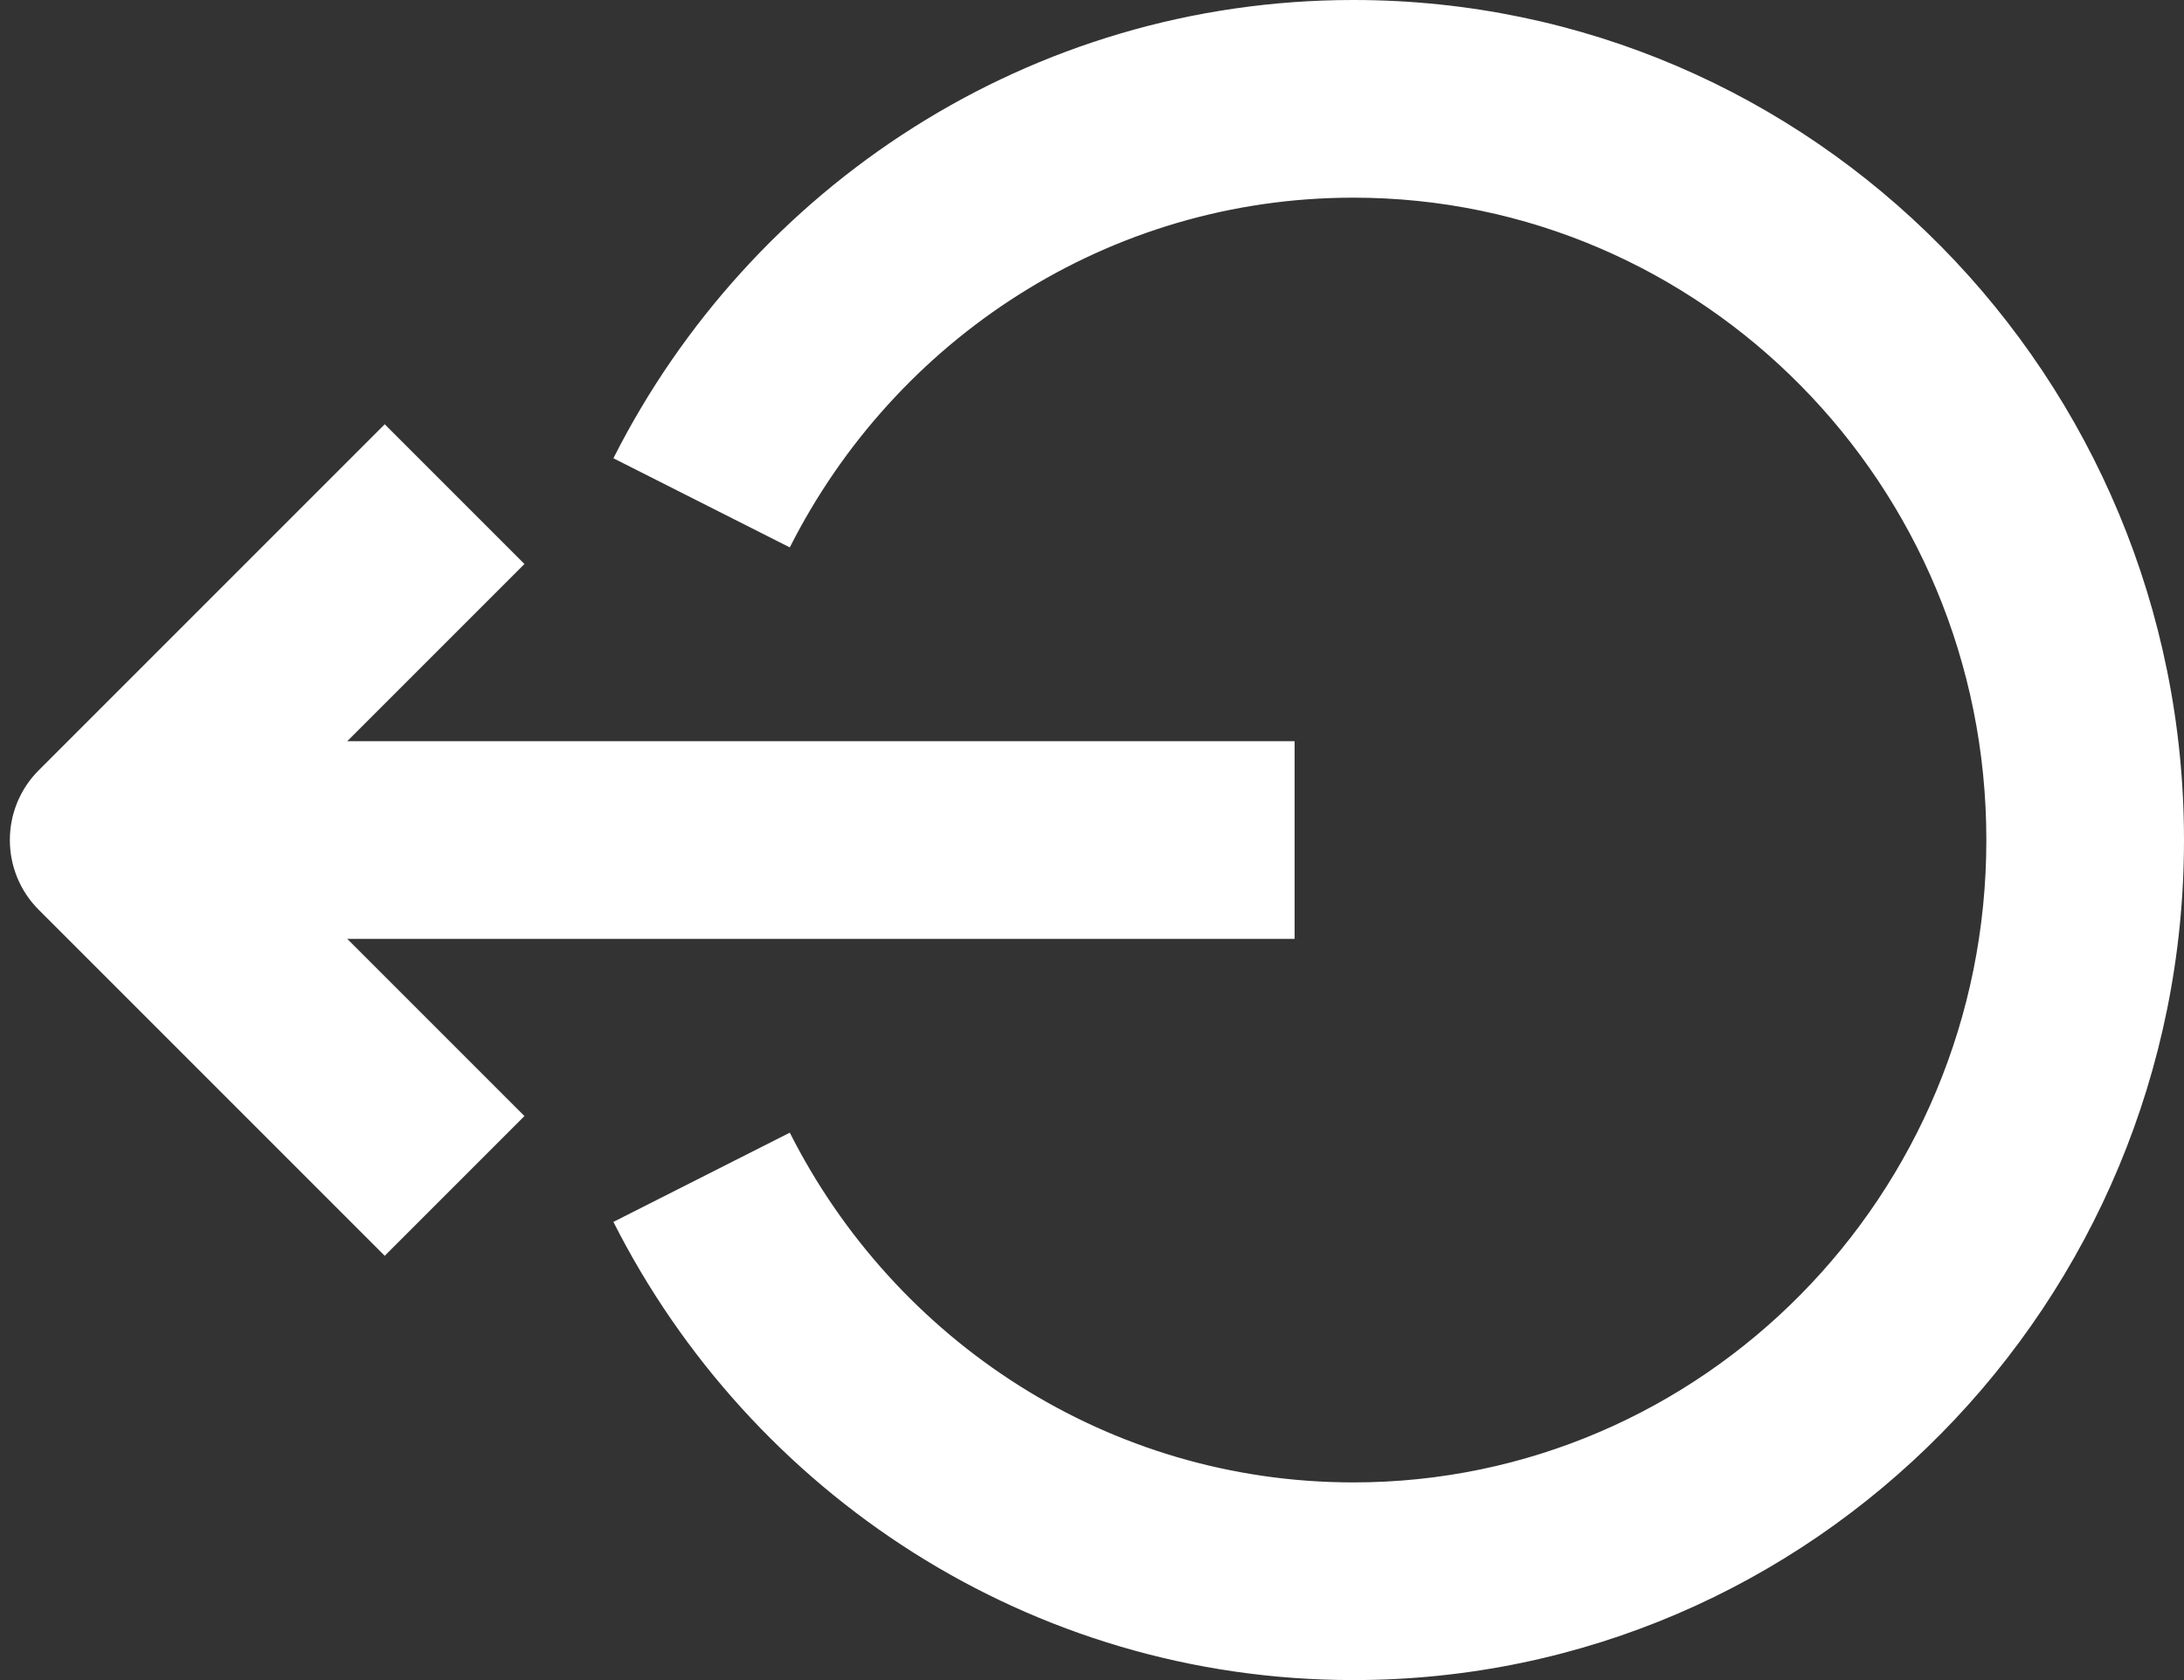
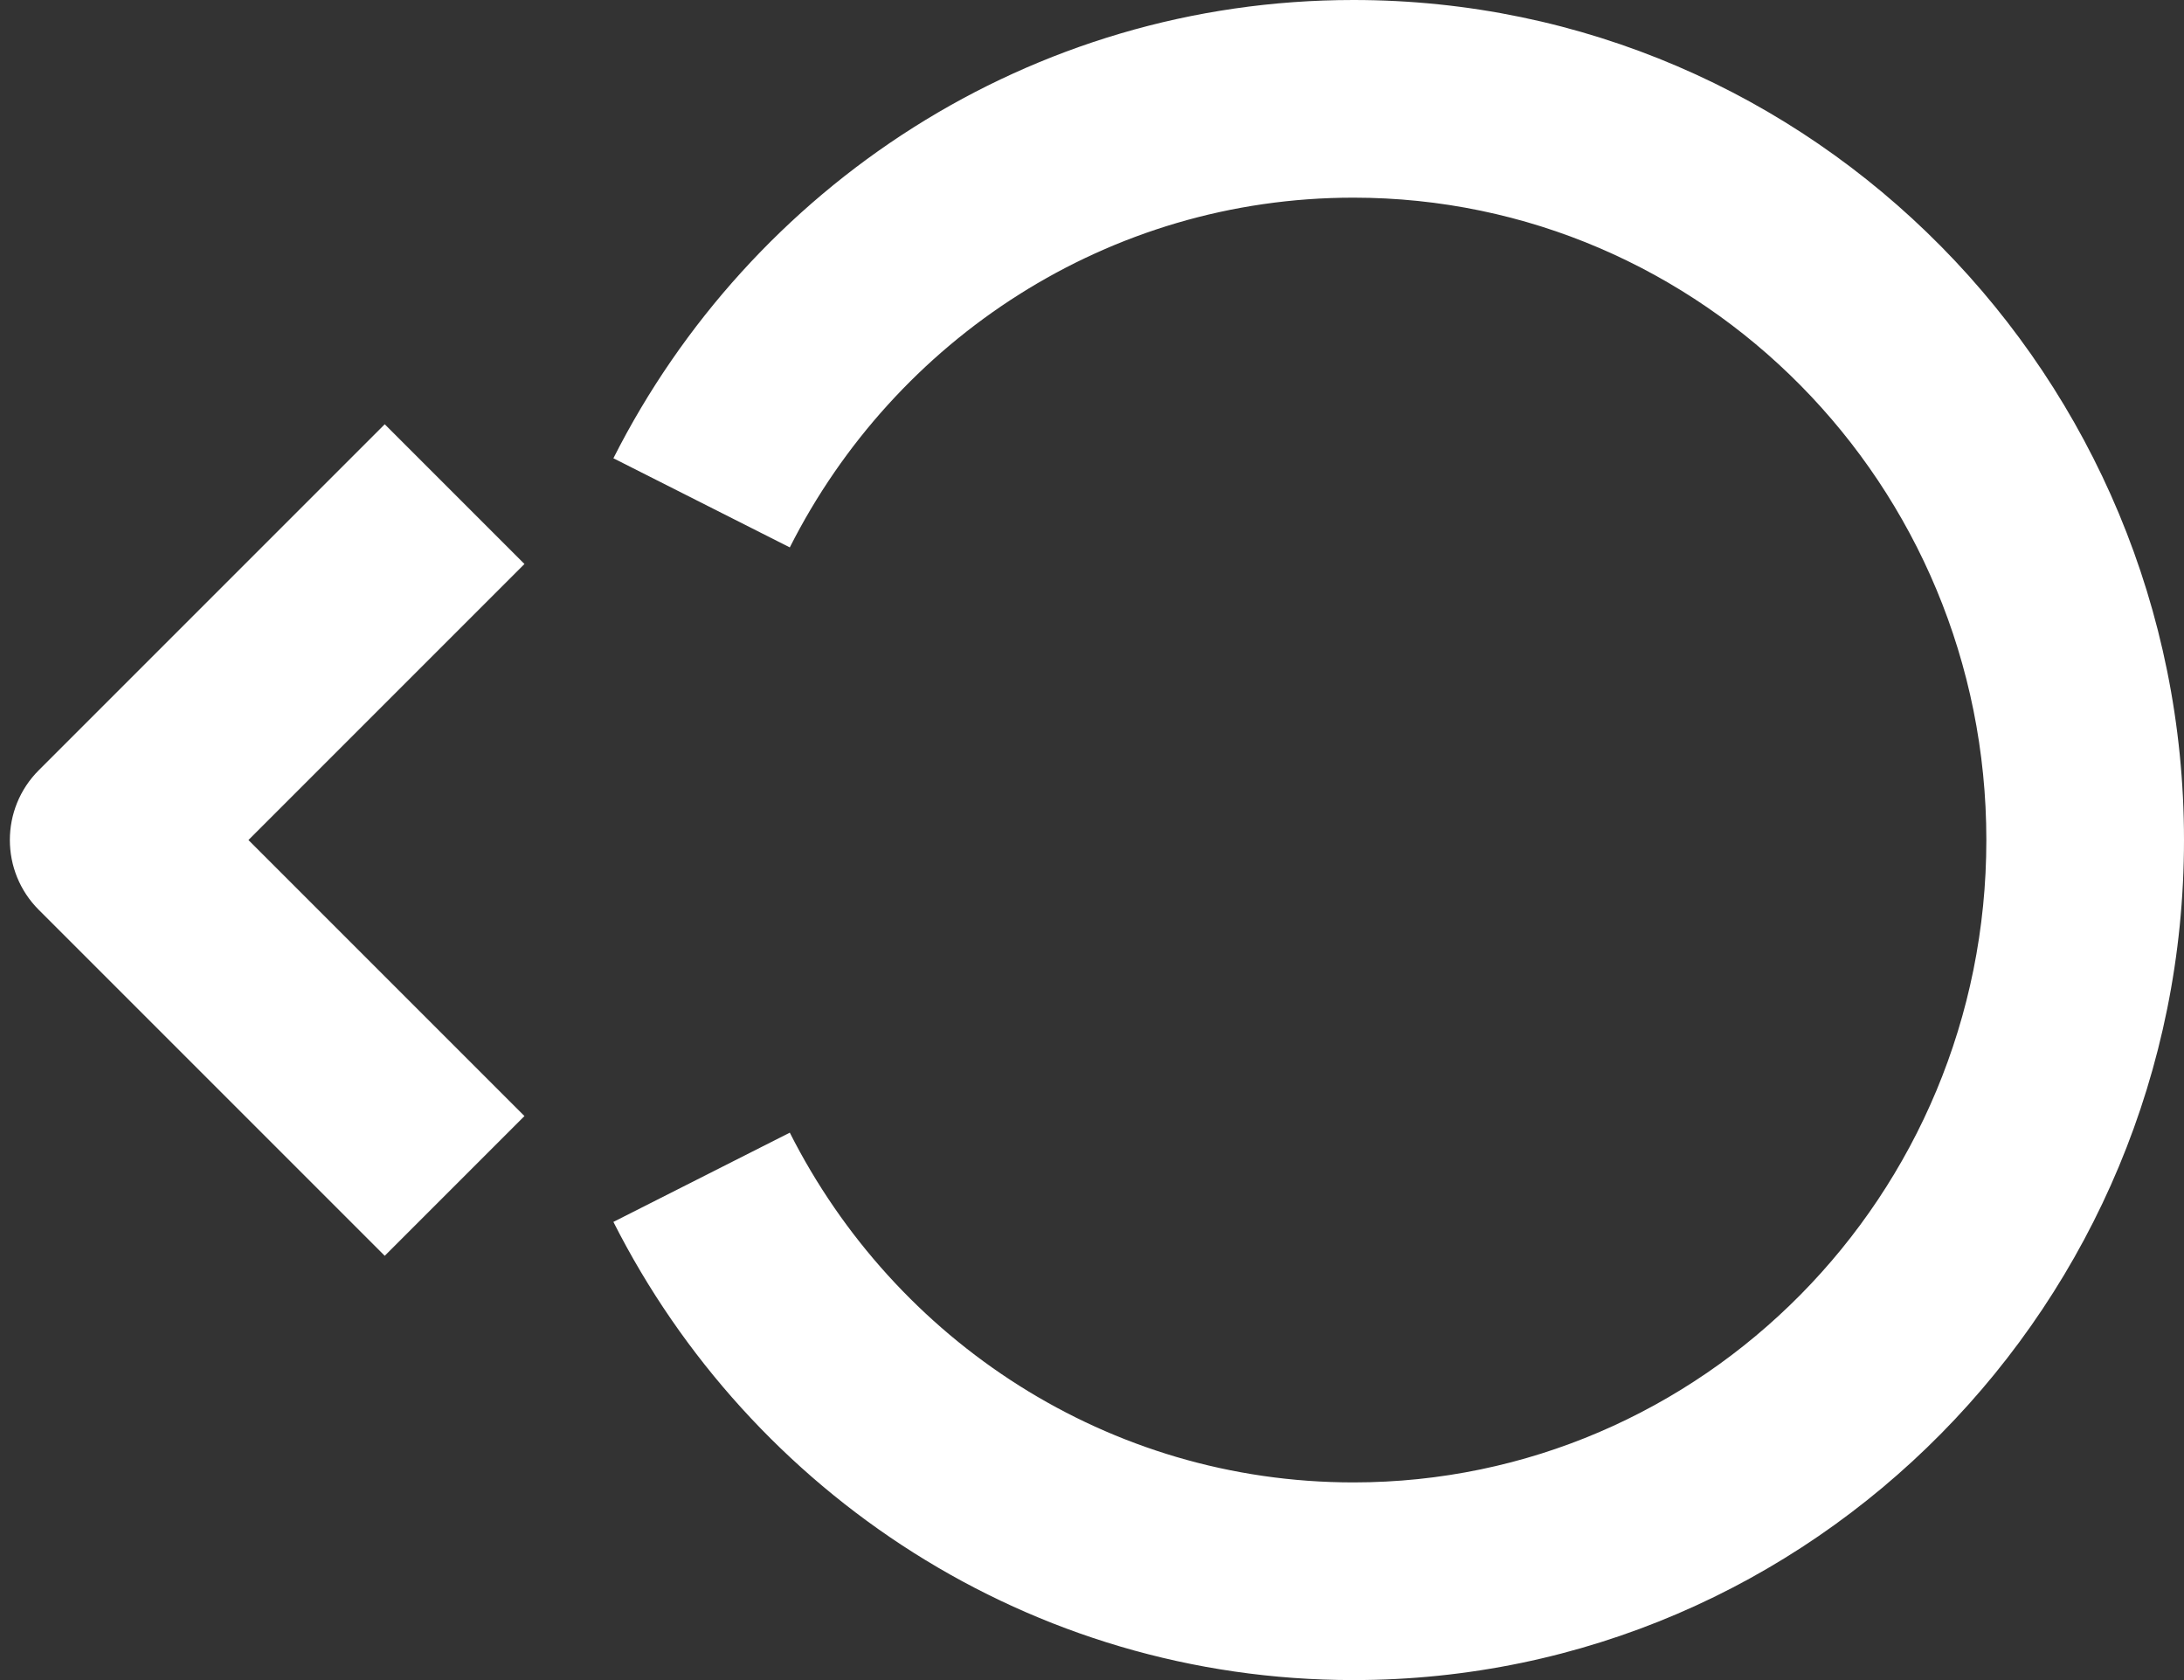
<svg xmlns="http://www.w3.org/2000/svg" fill="none" height="17" preserveAspectRatio="xMidYMid meet" style="fill: none" version="1" viewBox="0.9 3.5 22.1 17.0" width="22.1" zoomAndPan="magnify">
  <rect x="0.9" y="3.5" width="22.1" height="17.0" fill="#333333" stroke="none" />
  <g id="change1_1">
-     <path clip-rule="evenodd" d="M2 13H14V11H2V13Z" fill="#ffffff" fill-rule="evenodd" />
-   </g>
+     </g>
  <g id="change1_2">
    <path clip-rule="evenodd" d="M4.793 7.793L1.293 11.293C0.902 11.683 0.902 12.317 1.293 12.707L4.793 16.207L6.207 14.793L3.414 12L6.207 9.207L4.793 7.793Z" fill="#ffffff" fill-rule="evenodd" />
  </g>
  <g id="change1_3">
    <path clip-rule="evenodd" d="M14.595 5.5C12.116 5.5 9.957 6.931 8.892 9.039L7.107 8.137C8.495 5.391 11.323 3.5 14.595 3.5C19.249 3.5 23 7.318 23 12C23 16.682 19.249 20.5 14.595 20.5C11.323 20.5 8.495 18.609 7.107 15.864L8.892 14.961C9.957 17.069 12.116 18.5 14.595 18.5C18.12 18.5 21 15.602 21 12C21 8.398 18.12 5.5 14.595 5.5Z" fill="#ffffff" fill-rule="evenodd" />
  </g>
</svg>